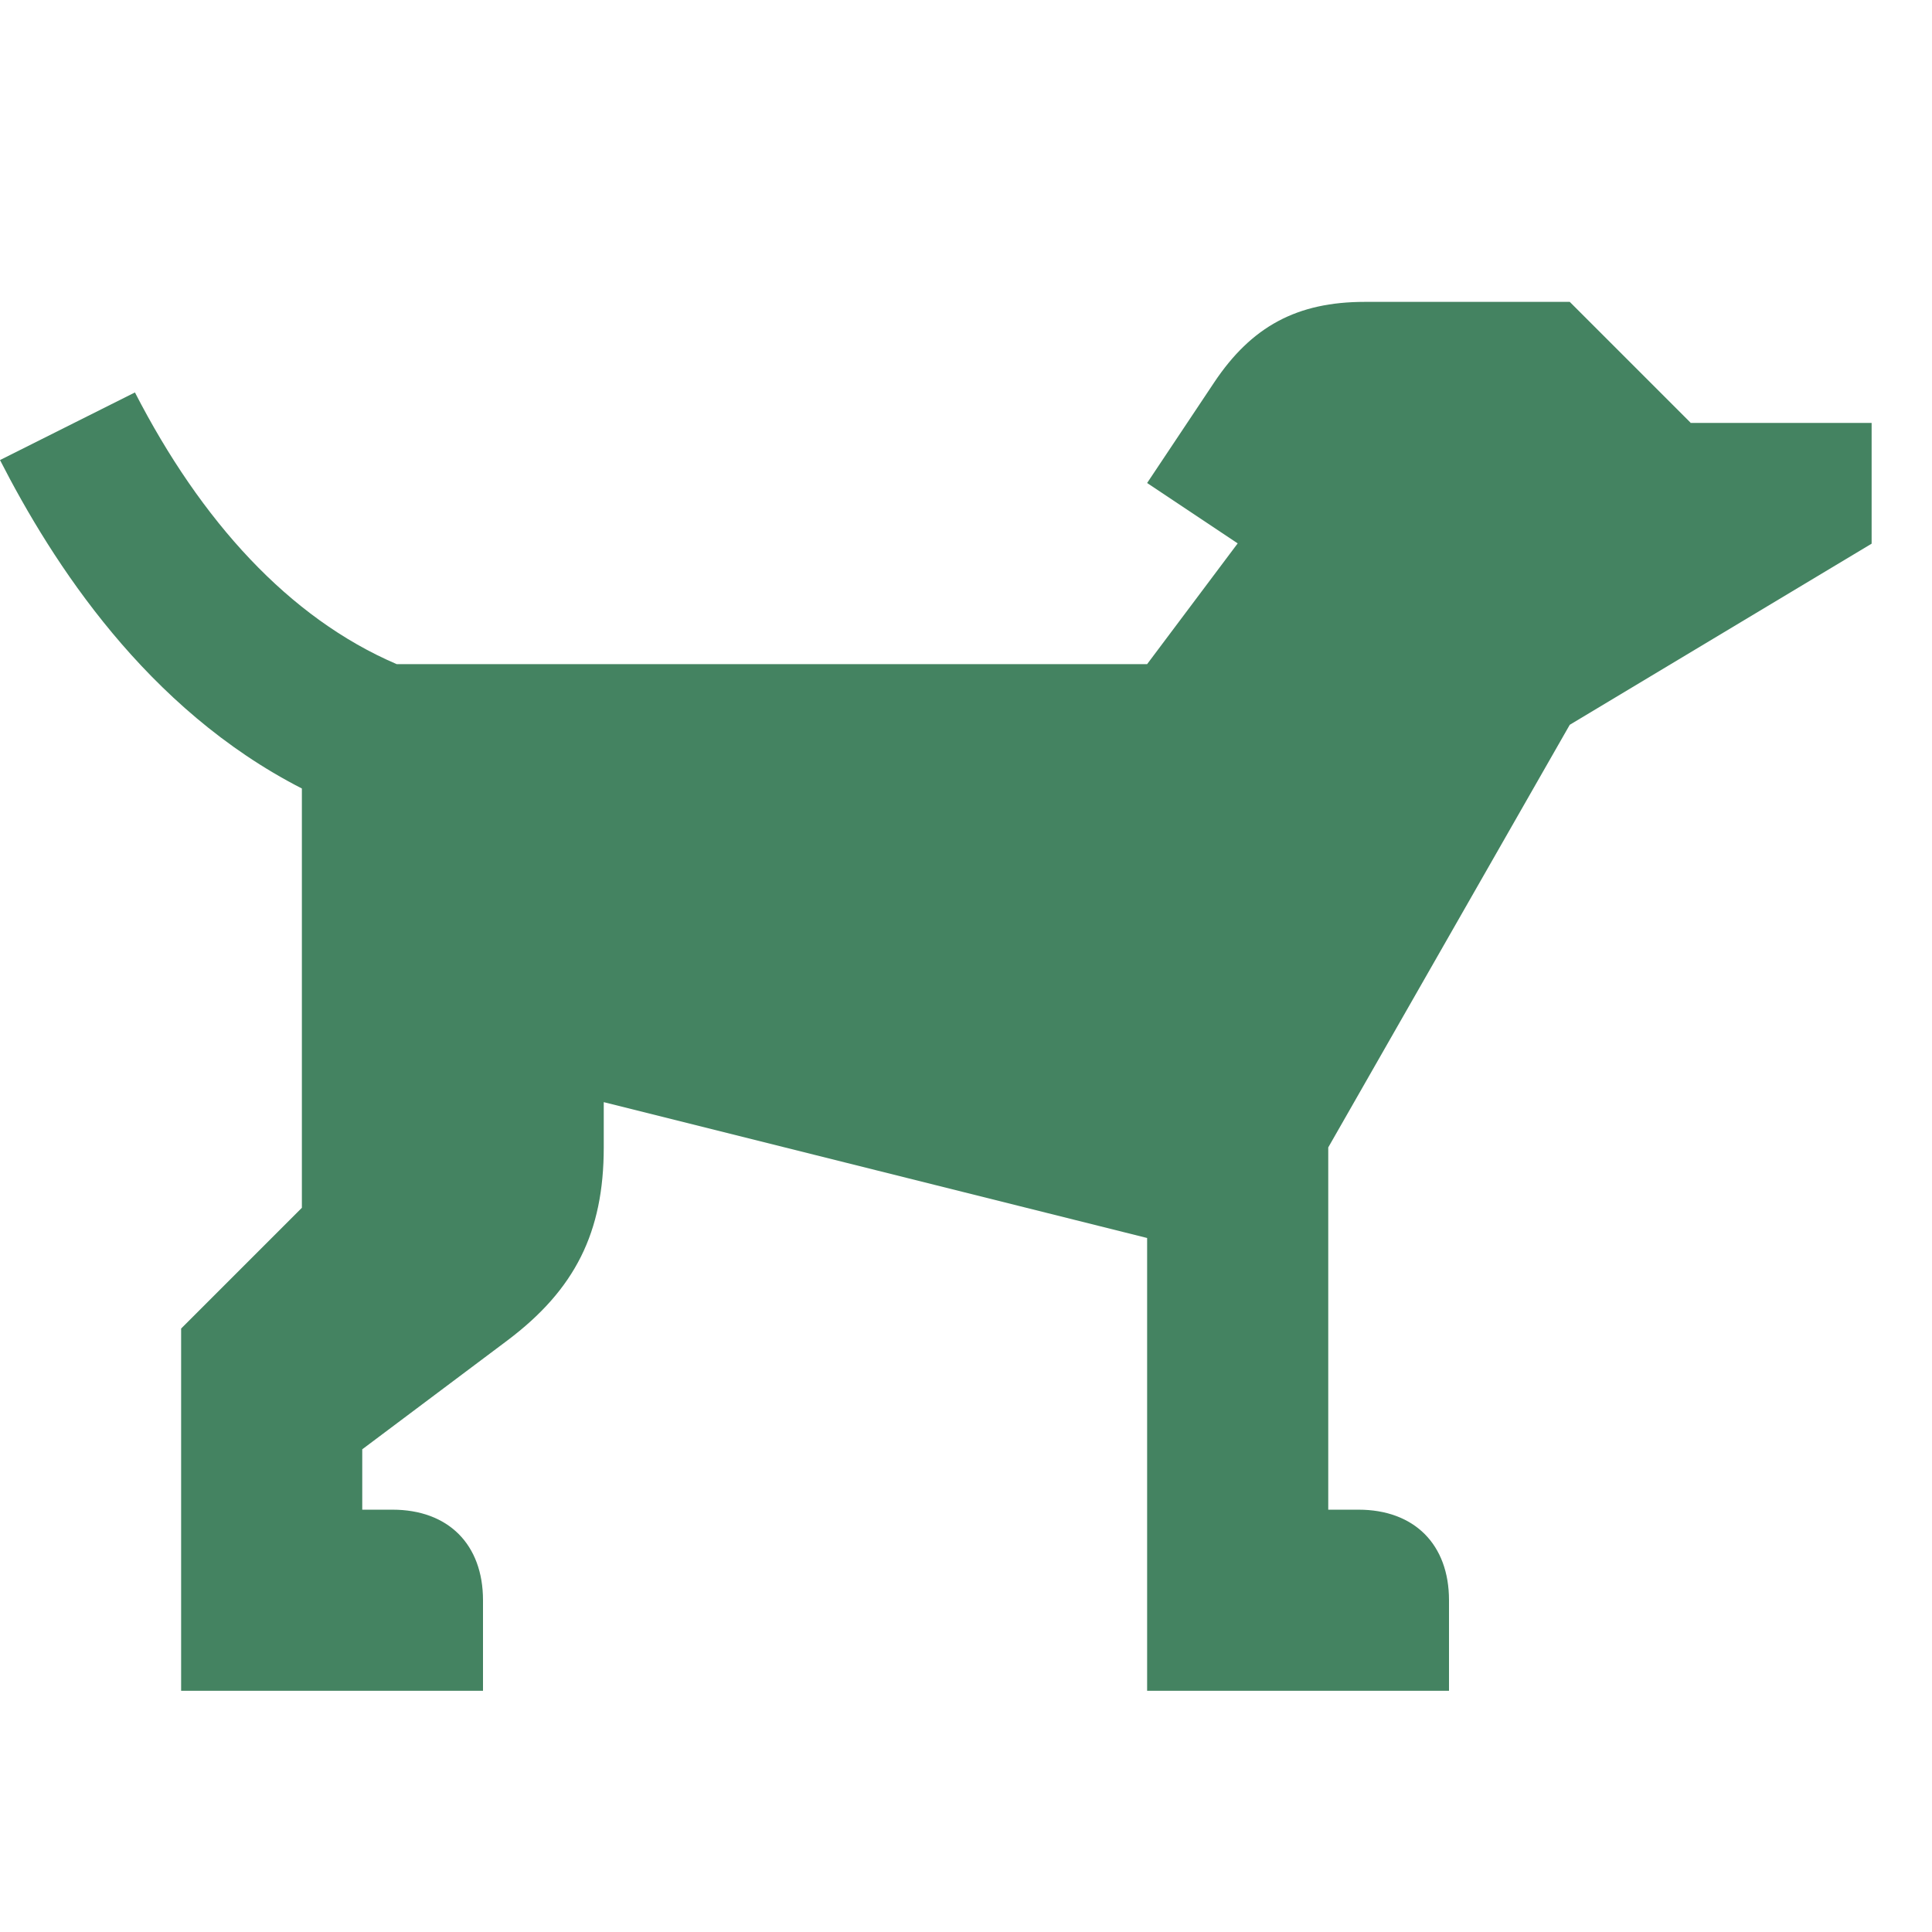
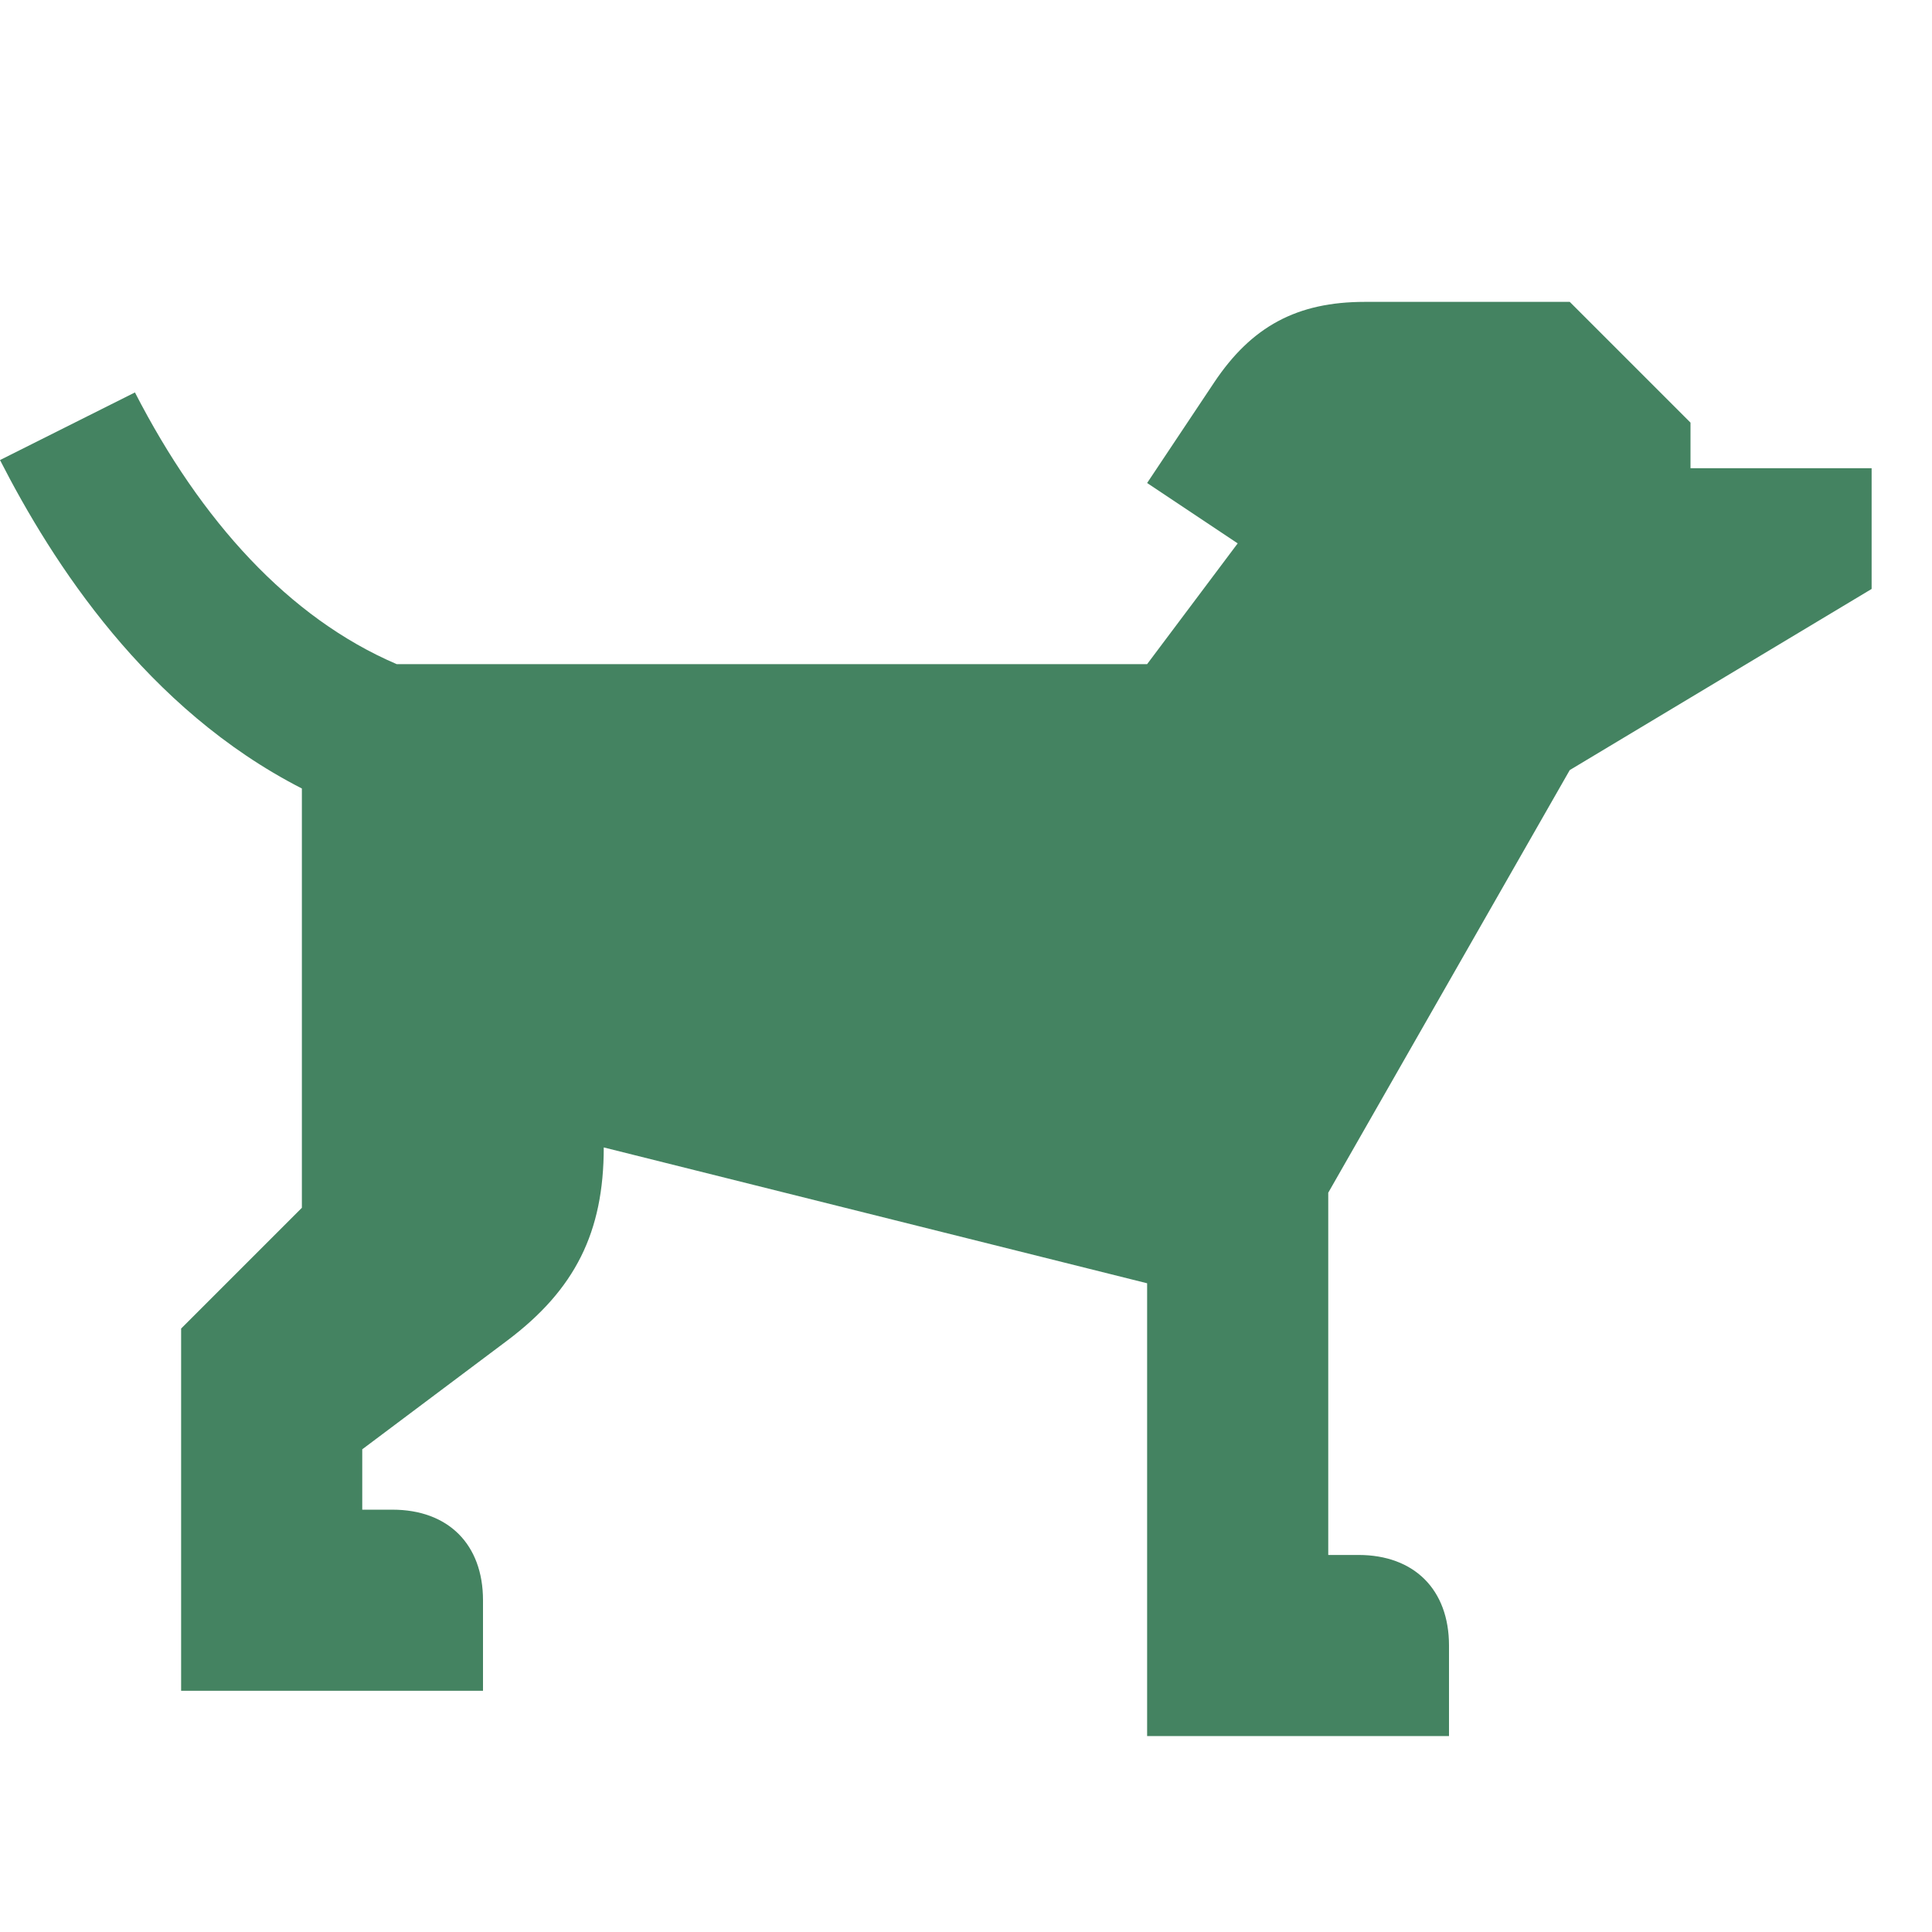
<svg xmlns="http://www.w3.org/2000/svg" viewBox="0 0 64 64">
  <defs fill="#448361" />
-   <path d="m56,14l-4-4h-6.79c-2.24,0-3.75.81-4.99,2.67l-2.22,3.33,3,2-3,4H13.14c-3.57-1.53-6.48-4.74-8.67-9L0,15.24c1.74,3.4,4.84,8.24,10,10.88v13.89l-4,4v12h10v-3c0-1.85-1.15-3-3-3h-1v-2l4.8-3.6c2.25-1.69,3.2-3.59,3.2-6.4v-1.5l18,4.5v15h10v-3c0-1.85-1.15-3-3-3h-1v-12l8-14,10-6v-4h-6Z" fill="#448361" />
+   <path d="m56,14l-4-4h-6.79c-2.24,0-3.75.81-4.99,2.67l-2.22,3.33,3,2-3,4H13.14c-3.57-1.53-6.48-4.74-8.67-9L0,15.24c1.74,3.4,4.84,8.24,10,10.88v13.89l-4,4v12h10v-3c0-1.85-1.15-3-3-3h-1v-2l4.8-3.6c2.25-1.69,3.2-3.59,3.2-6.4l18,4.5v15h10v-3c0-1.85-1.15-3-3-3h-1v-12l8-14,10-6v-4h-6Z" fill="#448361" />
</svg>